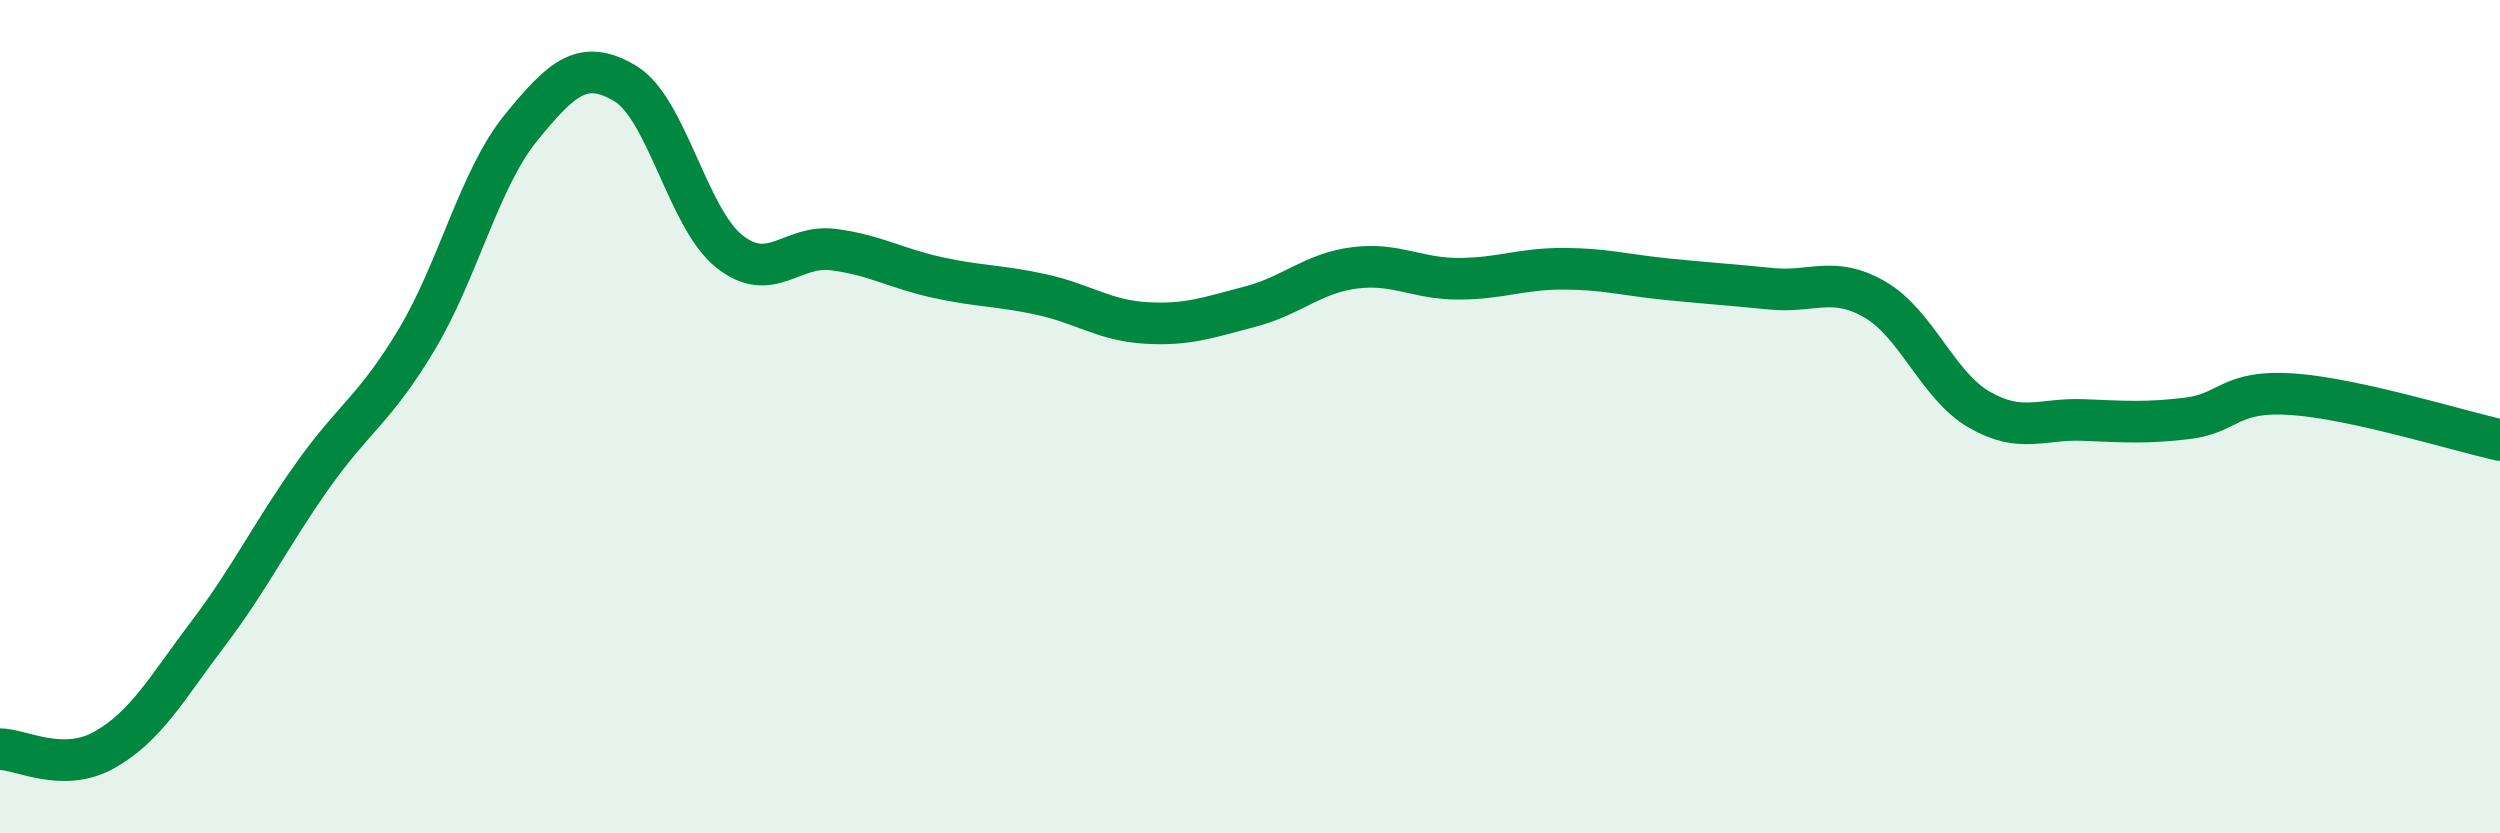
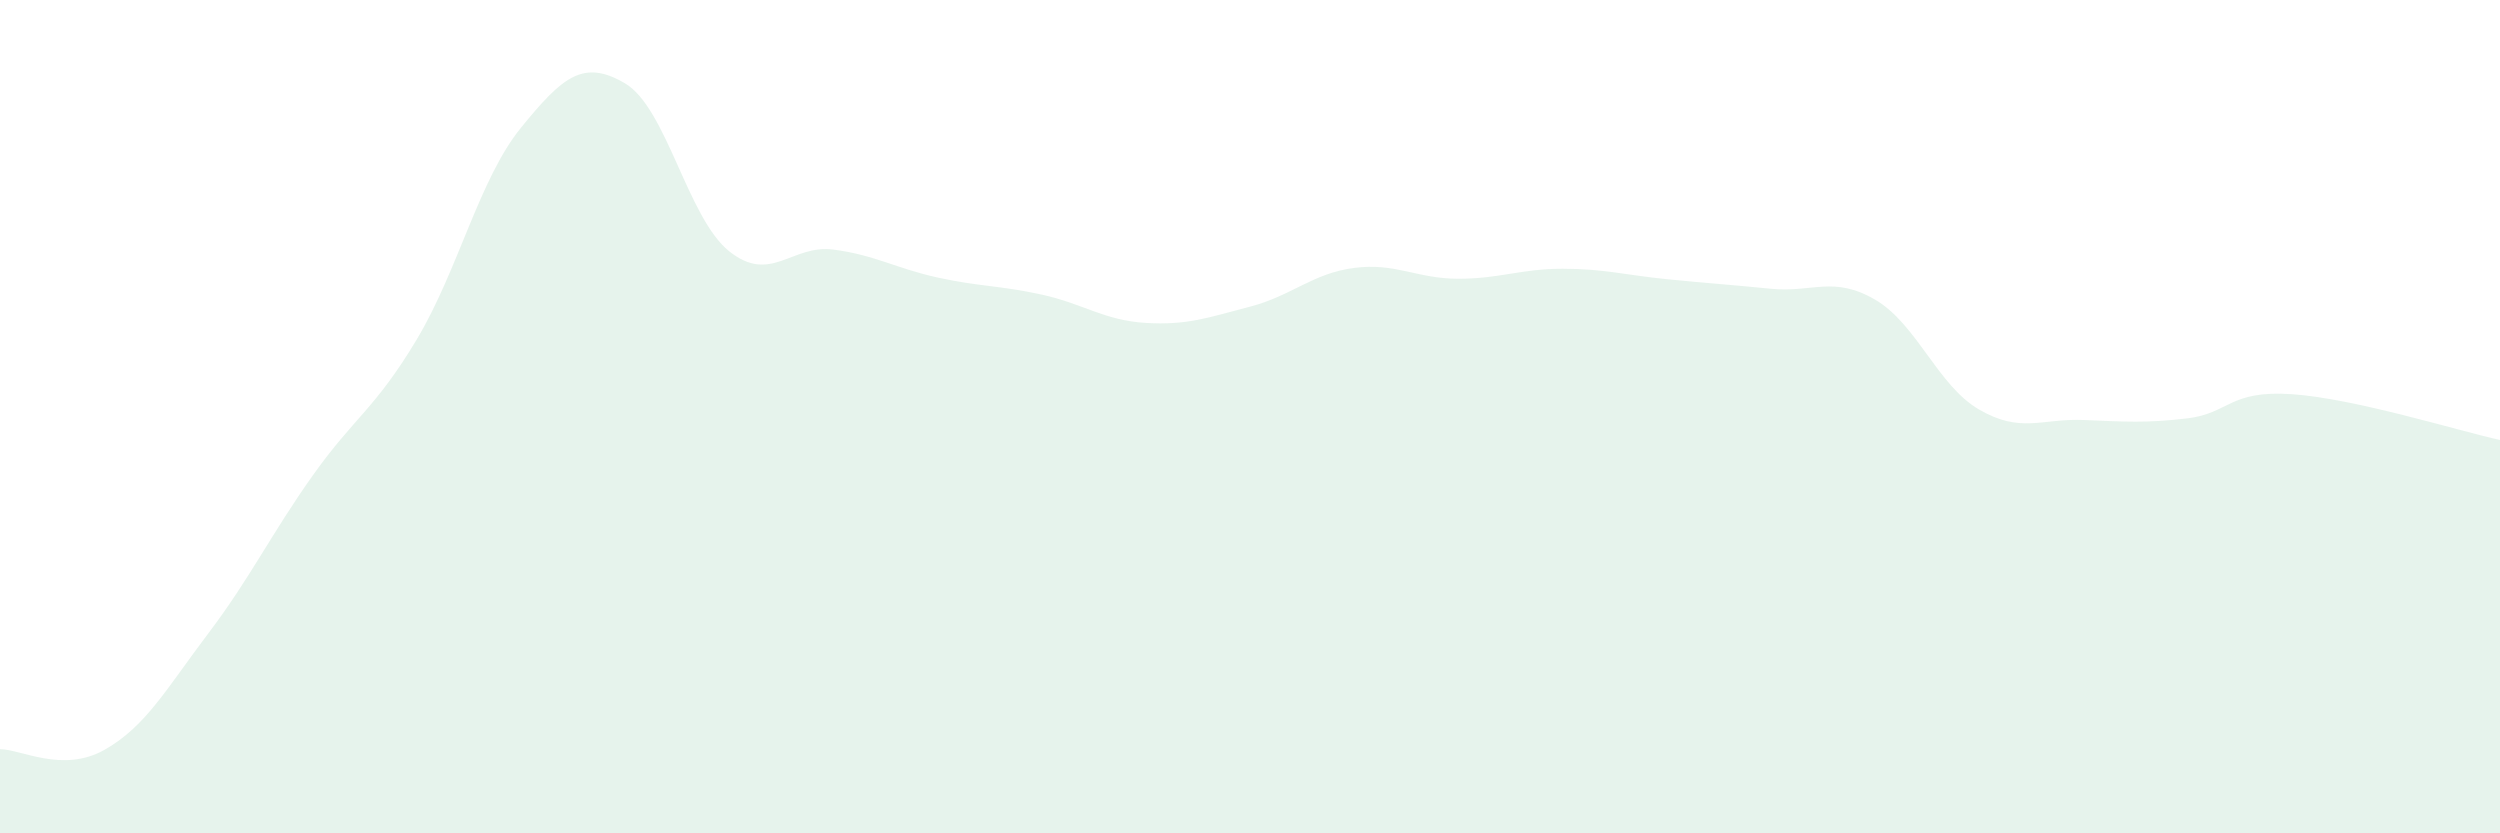
<svg xmlns="http://www.w3.org/2000/svg" width="60" height="20" viewBox="0 0 60 20">
  <path d="M 0,17.98 C 0.5,17.98 1.5,18.56 2.5,18 C 3.5,17.44 4,16.52 5,15.2 C 6,13.88 6.5,12.83 7.5,11.42 C 8.5,10.01 9,9.82 10,8.15 C 11,6.48 11.5,4.3 12.5,3.07 C 13.5,1.84 14,1.41 15,2 C 16,2.59 16.5,5.23 17.5,6.03 C 18.5,6.83 19,5.86 20,5.99 C 21,6.12 21.5,6.44 22.5,6.66 C 23.5,6.88 24,6.85 25,7.07 C 26,7.29 26.5,7.69 27.5,7.75 C 28.5,7.81 29,7.62 30,7.36 C 31,7.1 31.5,6.56 32.5,6.43 C 33.5,6.3 34,6.69 35,6.69 C 36,6.69 36.5,6.45 37.5,6.45 C 38.5,6.45 39,6.6 40,6.7 C 41,6.8 41.5,6.83 42.5,6.93 C 43.5,7.03 44,6.61 45,7.19 C 46,7.77 46.5,9.25 47.5,9.83 C 48.5,10.41 49,10.04 50,10.08 C 51,10.12 51.5,10.16 52.5,10.04 C 53.5,9.92 53.5,9.36 55,9.46 C 56.5,9.56 59,10.34 60,10.56L60 20L0 20Z" fill="#008740" opacity="0.1" stroke-linecap="round" stroke-linejoin="round" />
-   <path d="M 0,17.98 C 0.5,17.98 1.5,18.56 2.5,18 C 3.5,17.44 4,16.52 5,15.2 C 6,13.88 6.5,12.83 7.5,11.42 C 8.5,10.01 9,9.82 10,8.15 C 11,6.48 11.5,4.3 12.5,3.07 C 13.5,1.84 14,1.41 15,2 C 16,2.59 16.5,5.23 17.5,6.03 C 18.5,6.83 19,5.86 20,5.99 C 21,6.12 21.5,6.44 22.5,6.66 C 23.5,6.88 24,6.85 25,7.07 C 26,7.29 26.5,7.69 27.5,7.75 C 28.5,7.81 29,7.62 30,7.36 C 31,7.1 31.5,6.56 32.5,6.43 C 33.5,6.3 34,6.69 35,6.69 C 36,6.69 36.5,6.45 37.5,6.45 C 38.5,6.45 39,6.6 40,6.7 C 41,6.8 41.5,6.83 42.5,6.93 C 43.5,7.03 44,6.61 45,7.19 C 46,7.77 46.5,9.25 47.5,9.83 C 48.5,10.41 49,10.04 50,10.08 C 51,10.12 51.5,10.16 52.5,10.04 C 53.5,9.92 53.5,9.36 55,9.46 C 56.5,9.56 59,10.34 60,10.56" stroke="#008740" stroke-width="1" fill="none" stroke-linecap="round" stroke-linejoin="round" />
</svg>